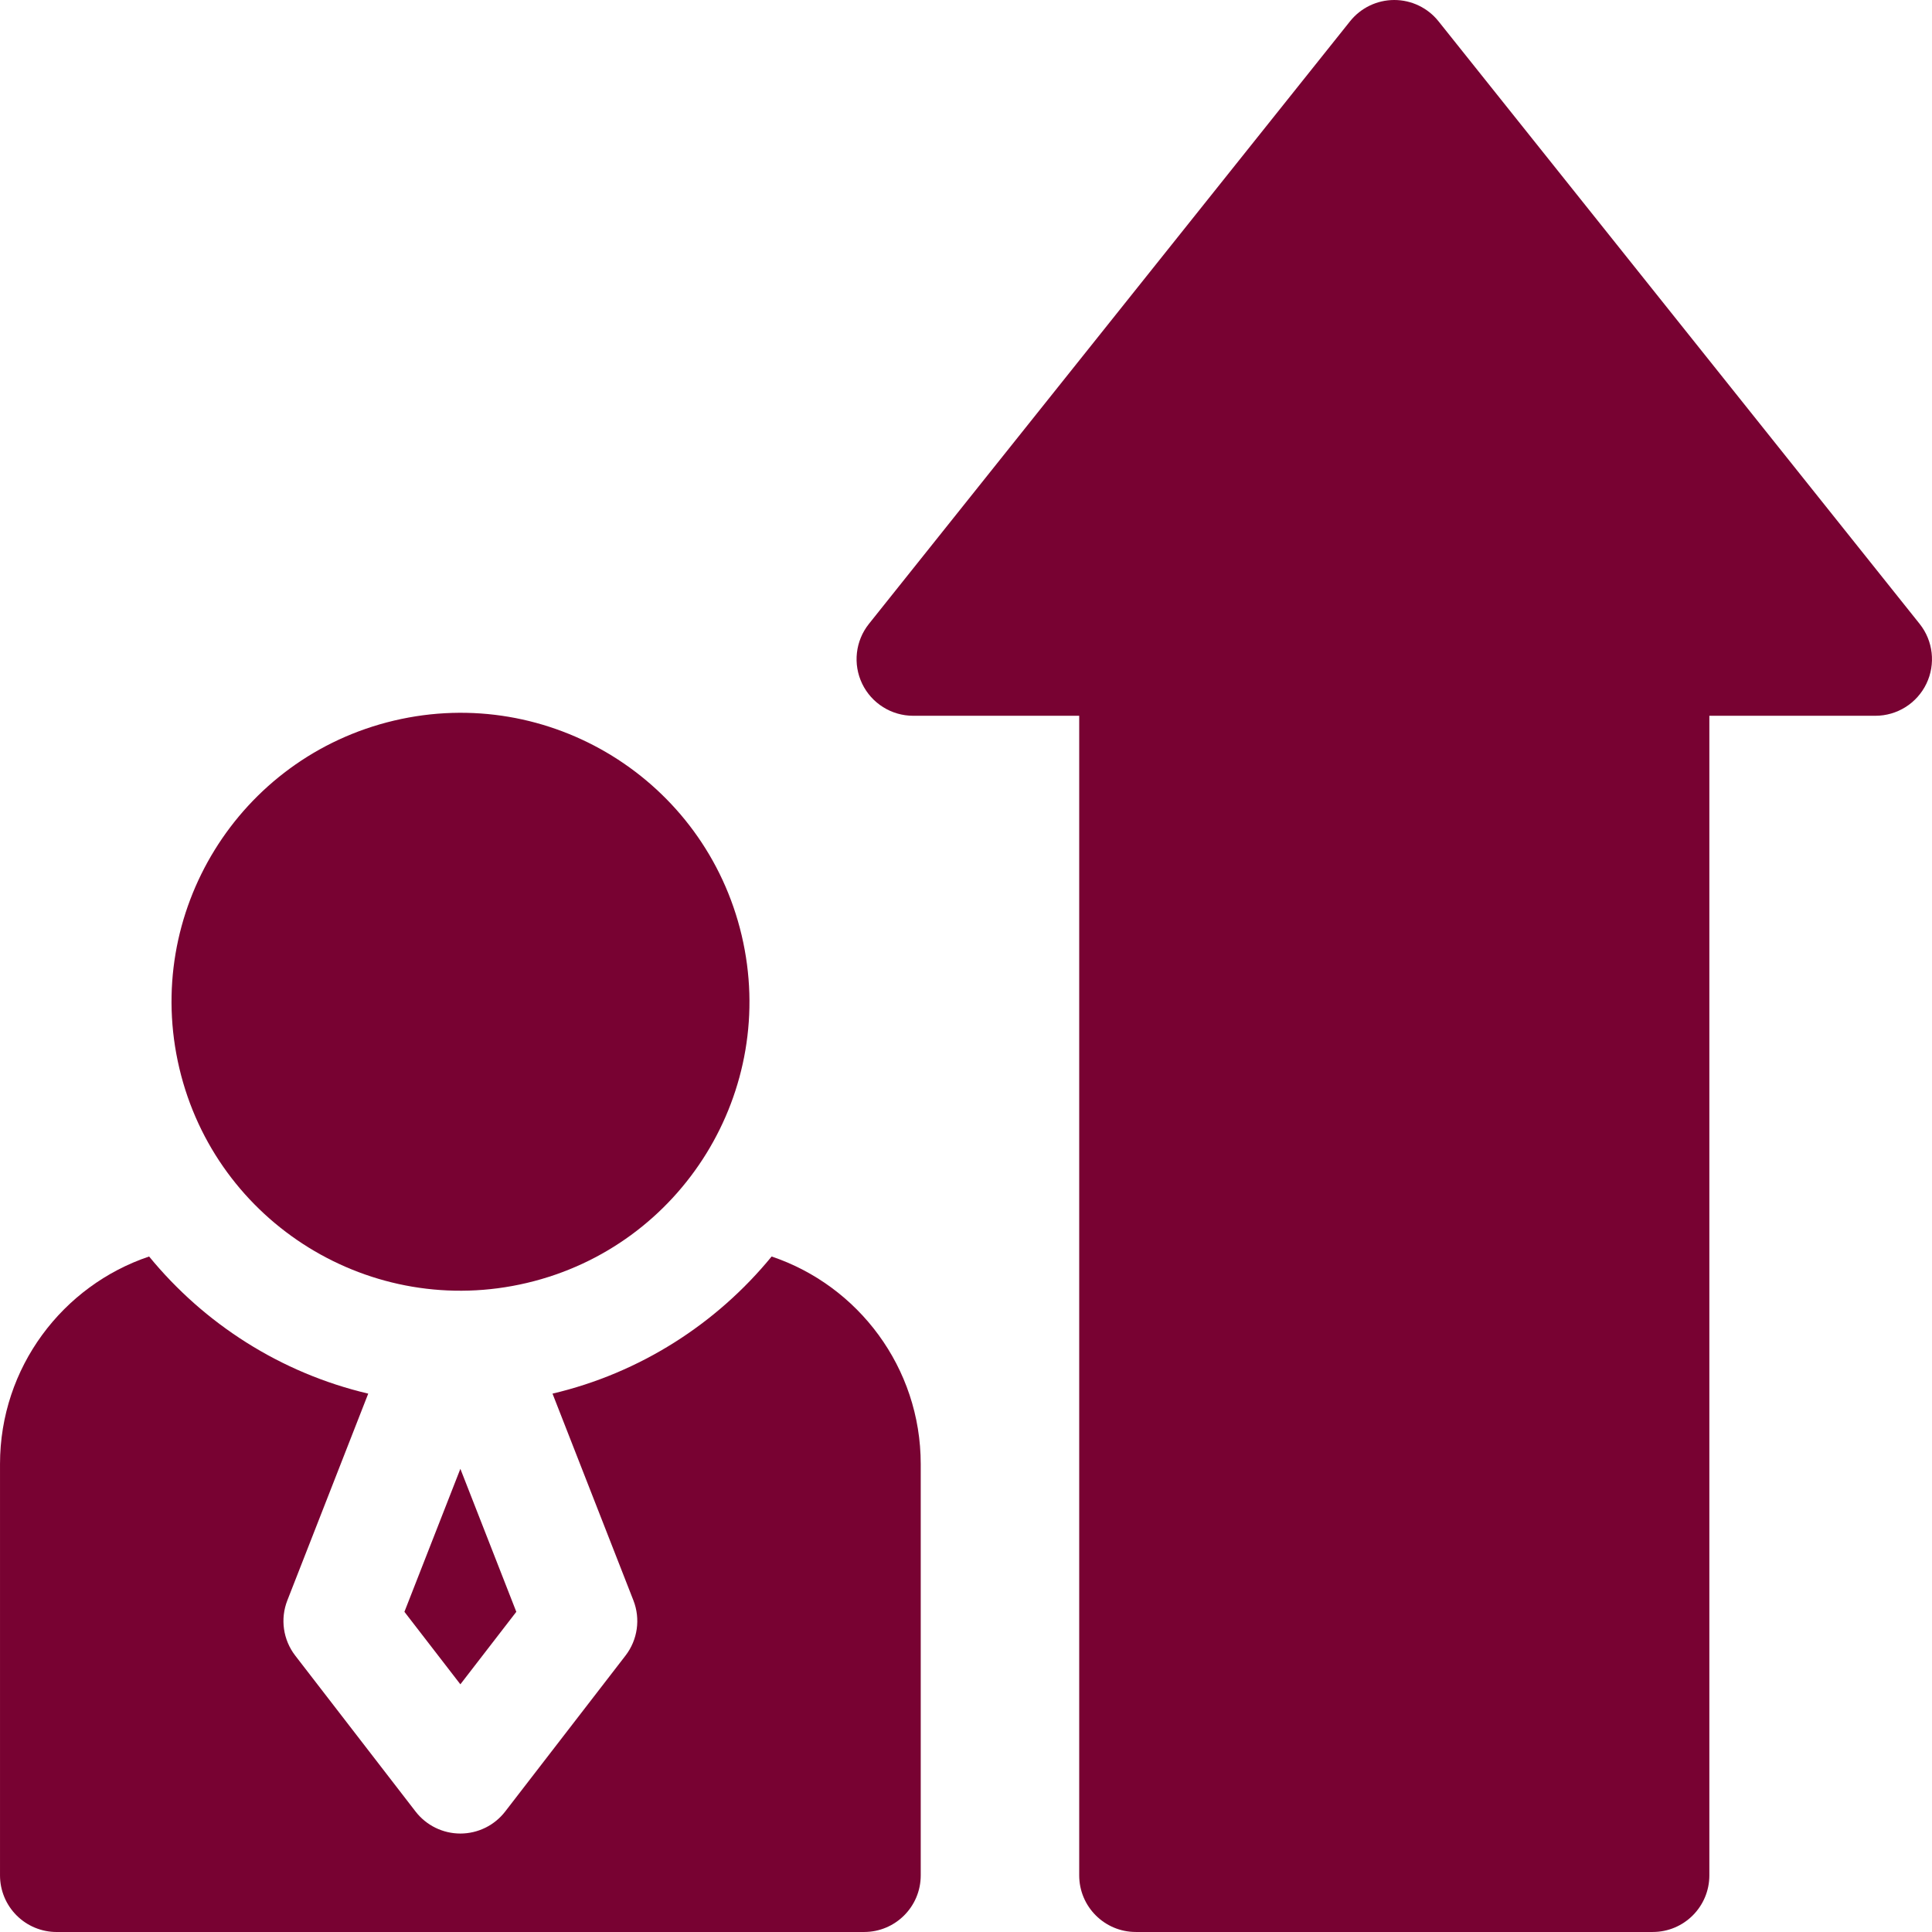
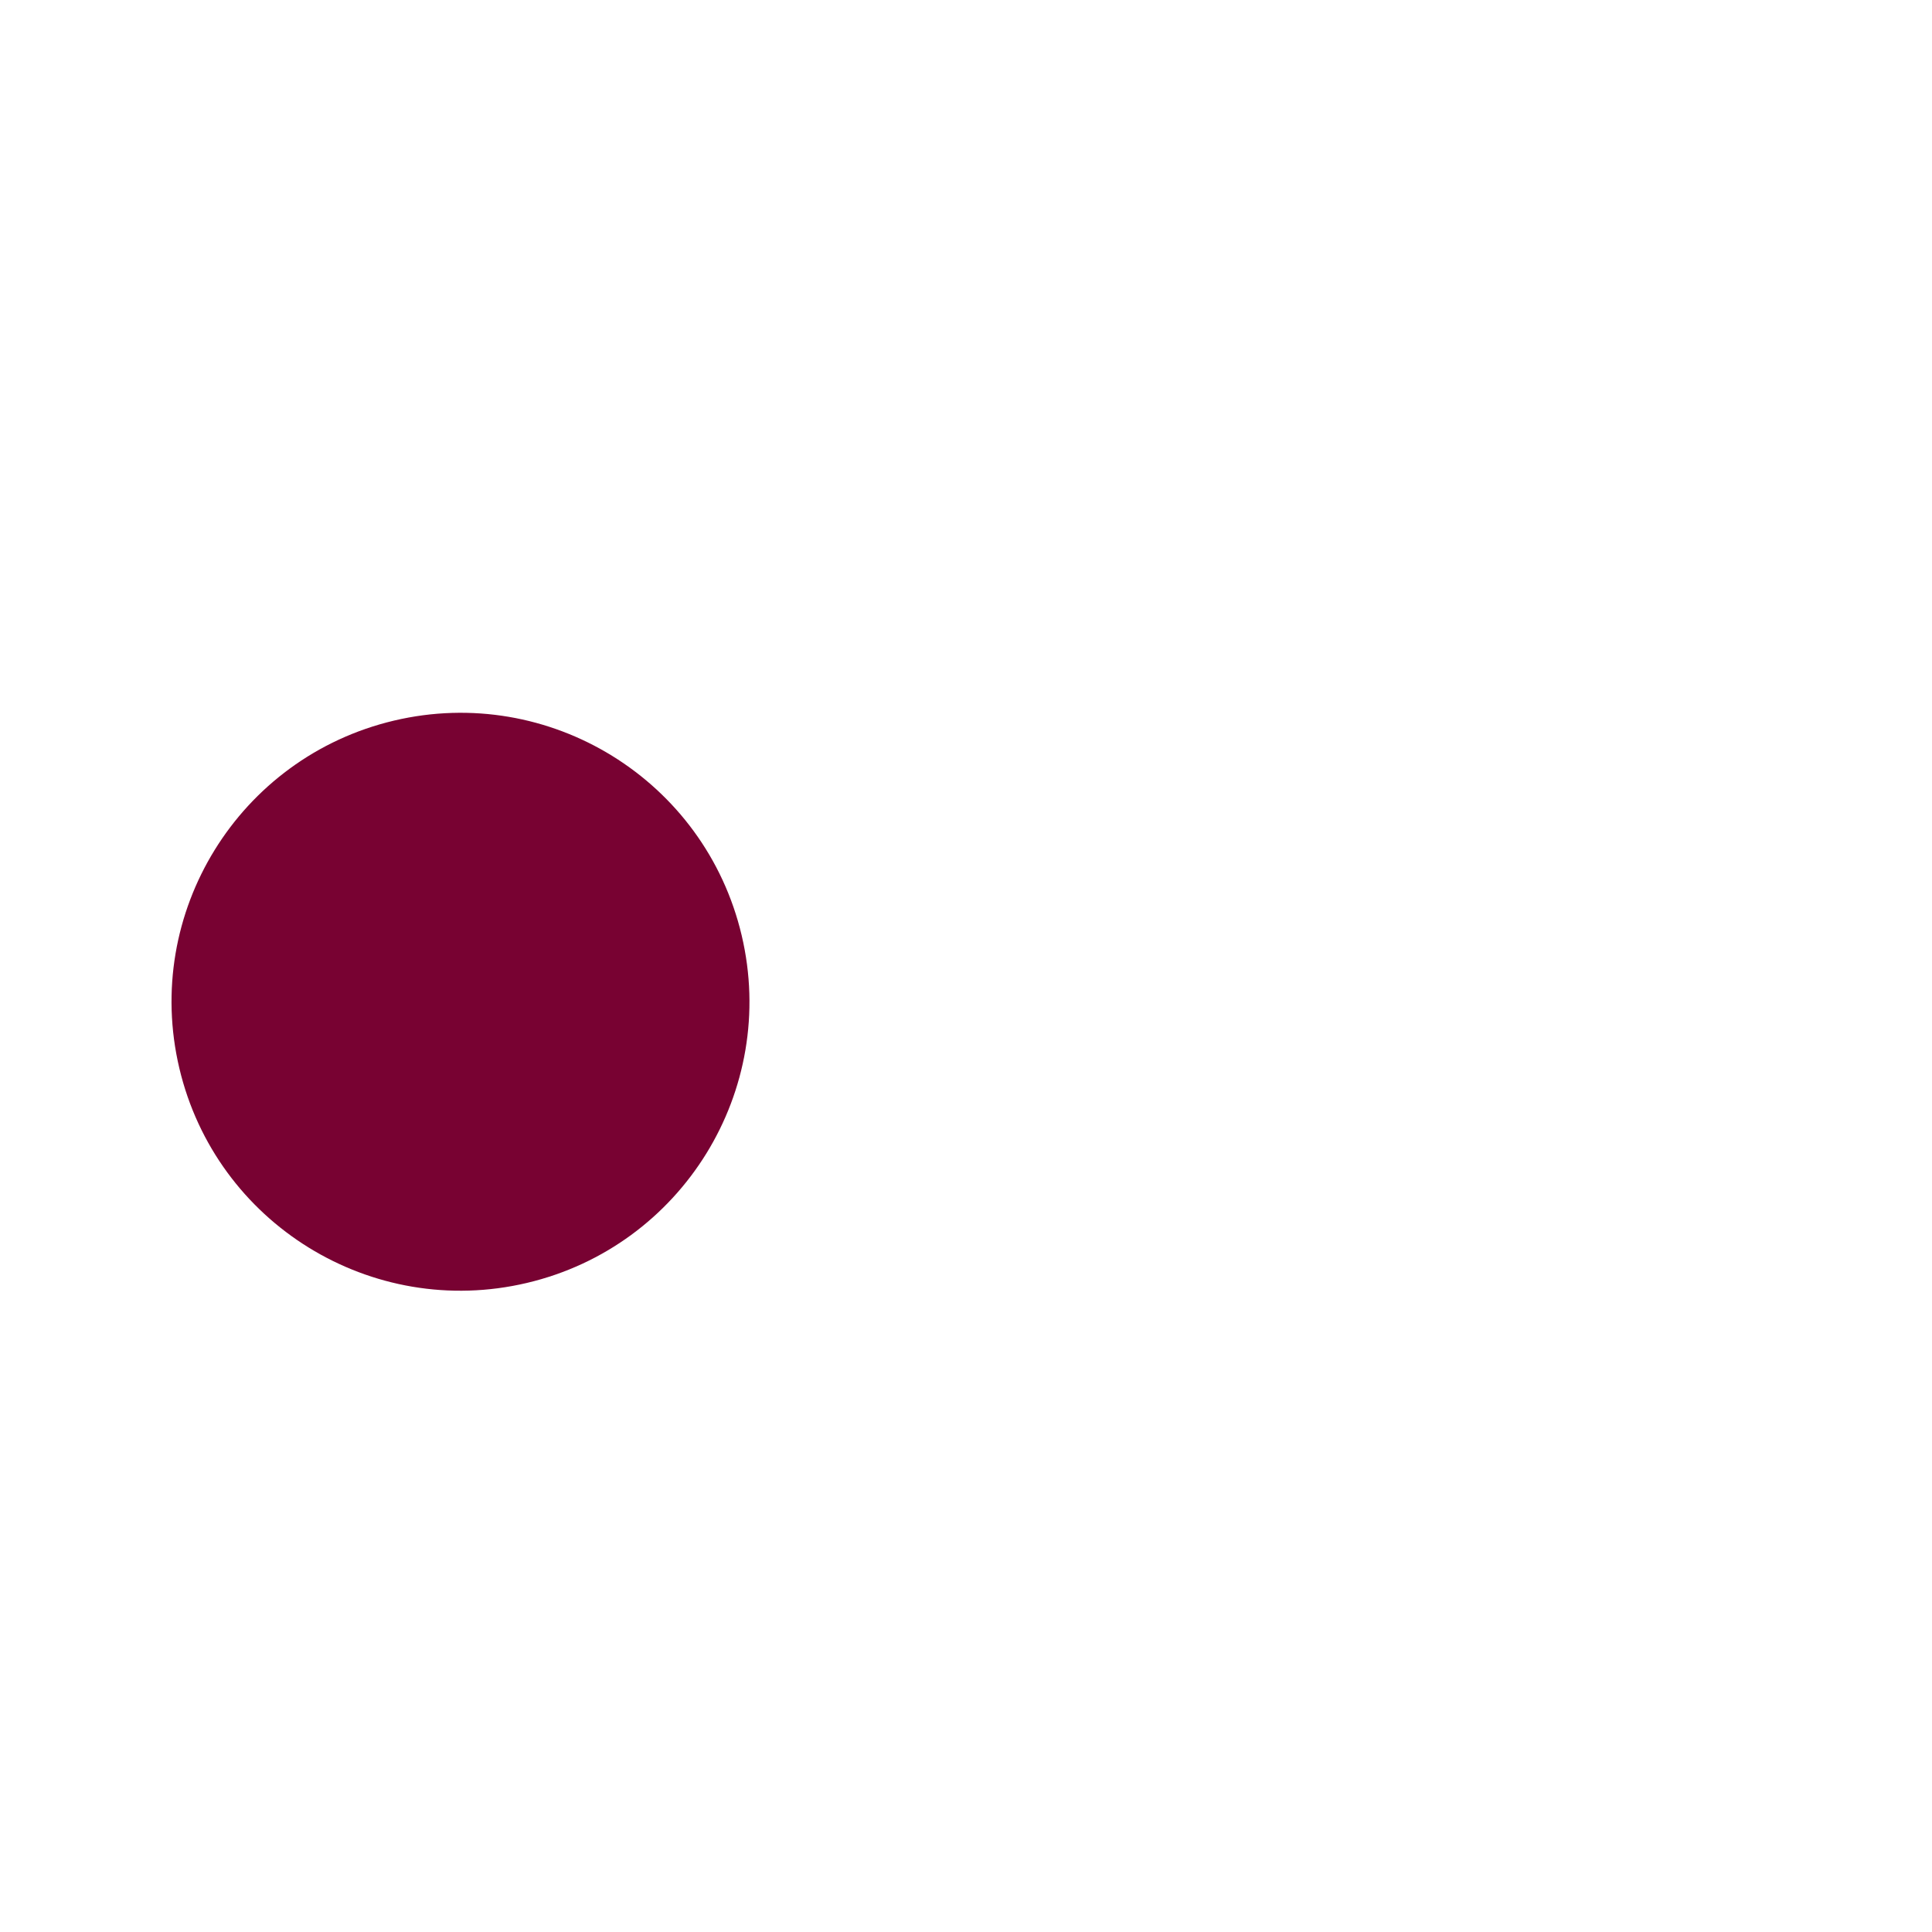
<svg xmlns="http://www.w3.org/2000/svg" width="153" height="153" viewBox="0 0 153 153" fill="none">
  <g clip-path="url(#clip0)">
-     <path d="M152.019 49.404L113.919 1.686C113.068 0.62 111.779 0 110.416 0C109.053 0 107.764 0.62 106.913 1.686L68.814 49.404C67.739 50.75 67.531 52.593 68.277 54.145C69.024 55.697 70.594 56.684 72.317 56.684H85.465V148.515C85.465 150.991 87.472 152.998 89.947 152.998H130.886C133.361 152.998 135.368 150.991 135.368 148.515V56.684H148.517C150.239 56.684 151.809 55.697 152.556 54.145C153.302 52.593 153.094 50.75 152.019 49.404Z" fill="#780232" />
-     <path d="M32.027 127.644L36.458 133.385L40.888 127.644L36.458 116.32L32.027 127.644Z" fill="#780232" />
-     <path d="M61.107 99.506C56.74 104.84 50.679 108.735 43.755 110.365L50.161 126.74C50.734 128.206 50.497 129.865 49.535 131.112L40.007 143.459C39.158 144.559 37.847 145.203 36.458 145.203C35.069 145.203 33.758 144.559 32.909 143.459L23.381 131.112C22.419 129.865 22.181 128.206 22.755 126.74L29.161 110.365C22.237 108.735 16.176 104.84 11.809 99.506C4.956 101.806 0.001 108.302 0.001 115.942V148.518C0.001 149.707 0.474 150.846 1.315 151.687C2.155 152.528 3.295 153 4.484 153L68.432 152.999C70.908 152.999 72.915 150.992 72.915 148.516V115.942C72.914 108.302 67.959 101.806 61.107 99.506V99.506Z" fill="#780232" />
    <path d="M41.731 101.597C54.028 98.691 61.64 86.365 58.733 74.068C55.826 61.771 43.501 54.159 31.204 57.066C18.907 59.973 11.295 72.298 14.202 84.595C17.108 96.892 29.434 104.504 41.731 101.597Z" fill="#780232" />
  </g>
  <defs>
    <clipPath id="clip0">
      <rect width="153" height="153" fill="white" />
    </clipPath>
  </defs>
</svg>